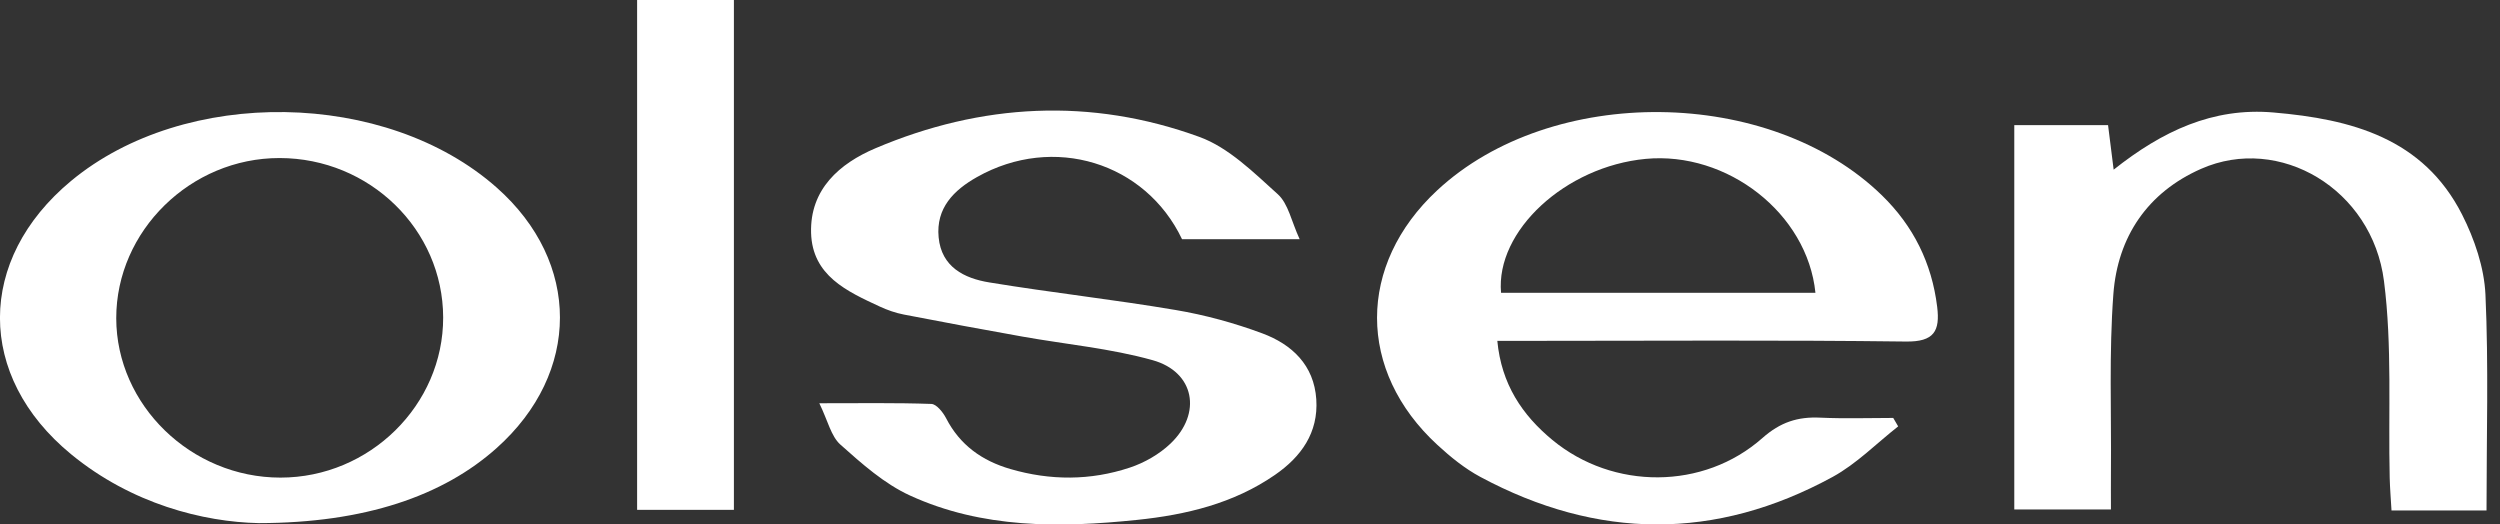
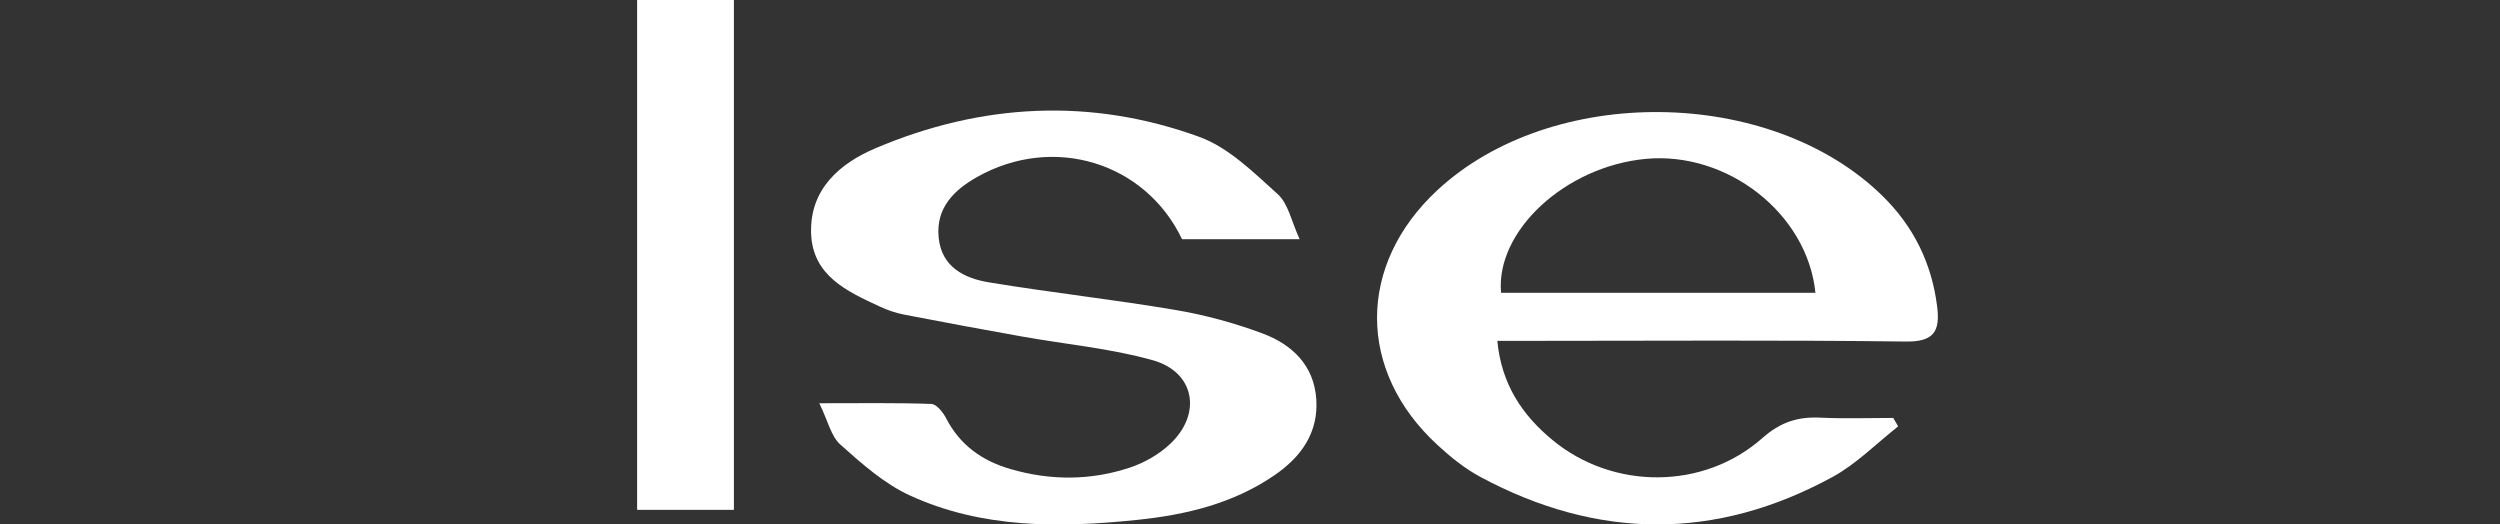
<svg xmlns="http://www.w3.org/2000/svg" width="143" height="30" viewBox="0 0 143 30" fill="none">
  <rect x="0" y="0" width="143" height="30" fill="#333333" stroke="none" />
  <g clip-path="url(#clip0_1116_2)">
    <path d="M108.574 24.39C107.331 25.366 106.191 26.535 104.824 27.281C98.136 30.93 91.376 30.878 84.672 27.277C83.783 26.799 82.97 26.141 82.224 25.453C77.612 21.215 77.621 15.15 82.211 10.884C88.754 4.802 101.249 4.941 107.65 11.178C109.446 12.928 110.499 15.05 110.806 17.547C110.977 18.932 110.635 19.559 109.016 19.536C101.866 19.445 94.713 19.497 87.562 19.497C86.981 19.497 86.396 19.497 85.647 19.497C85.879 21.971 87.071 23.741 88.799 25.168C92.268 28.033 97.442 28.036 100.81 25.055C101.84 24.145 102.835 23.828 104.124 23.89C105.509 23.954 106.904 23.906 108.293 23.906C108.387 24.067 108.48 24.229 108.574 24.387V24.39ZM103.843 16.749C103.381 12.198 98.795 8.649 94.131 9.088C89.552 9.521 85.544 13.199 85.86 16.749H103.843Z" fill="white" />
-     <path d="M14.801 29.922C11.646 29.858 7.534 28.834 4.063 25.979C-1.366 21.516 -1.347 14.843 4.063 10.351C10.573 4.944 22.087 5.125 28.417 10.735C33.236 15.005 33.233 21.319 28.407 25.63C25.355 28.359 20.873 29.916 14.801 29.922ZM25.349 18.154C25.336 13.132 21.144 9.046 15.993 9.04C10.903 9.033 6.646 13.209 6.649 18.202C6.656 23.169 10.929 27.319 16.041 27.319C21.144 27.319 25.362 23.166 25.349 18.154Z" fill="white" />
    <path d="M46.865 23.066C49.229 23.066 51.254 23.034 53.273 23.105C53.567 23.114 53.938 23.579 54.113 23.915C54.904 25.456 56.173 26.357 57.794 26.828C60.078 27.494 62.374 27.494 64.622 26.748C65.462 26.47 66.308 25.985 66.947 25.378C68.769 23.647 68.333 21.273 65.93 20.602C63.517 19.927 60.979 19.697 58.495 19.255C56.228 18.851 53.961 18.431 51.7 17.992C51.228 17.902 50.76 17.737 50.327 17.537C48.448 16.665 46.465 15.77 46.394 13.322C46.323 10.822 48.031 9.35 50.069 8.484C56.138 5.904 62.397 5.571 68.607 7.832C70.283 8.442 71.714 9.87 73.087 11.107C73.691 11.649 73.868 12.663 74.34 13.681H67.612C65.516 9.285 60.255 7.664 55.889 10.125C54.558 10.874 53.528 11.901 53.69 13.577C53.851 15.276 55.159 15.922 56.586 16.154C60.136 16.739 63.714 17.133 67.257 17.734C68.94 18.018 70.613 18.477 72.211 19.071C73.9 19.701 75.163 20.886 75.292 22.843C75.418 24.755 74.42 26.134 72.928 27.164C70.564 28.799 67.845 29.448 65.042 29.738C60.617 30.197 56.189 30.239 52.052 28.343C50.583 27.671 49.297 26.525 48.073 25.433C47.534 24.955 47.356 24.07 46.865 23.066Z" fill="white" />
-     <path d="M142.229 29.199H136.794C136.758 28.57 136.707 27.956 136.691 27.339C136.603 23.583 136.839 19.785 136.364 16.077C135.693 10.803 130.377 7.684 125.904 9.657C122.839 11.007 121.13 13.549 120.885 16.817C120.633 20.186 120.775 23.586 120.746 26.971C120.739 27.662 120.746 28.35 120.746 29.141H115.217V7.157H120.581C120.675 7.903 120.775 8.711 120.901 9.705C123.678 7.503 126.572 6.133 130.044 6.434C134.498 6.815 138.609 7.9 140.831 12.273C141.541 13.675 142.097 15.302 142.168 16.852C142.352 20.912 142.229 24.988 142.229 29.203V29.199Z" fill="white" />
-     <path d="M36.443 0H41.979V29.163H36.443V0Z" fill="white" />
+     <path d="M36.443 0H41.979V29.163H36.443V0" fill="white" />
  </g>
  <defs>
    <clipPath id="clip0_1116_2">
      <rect width="142.271" height="30" fill="white" />
    </clipPath>
  </defs>
</svg>